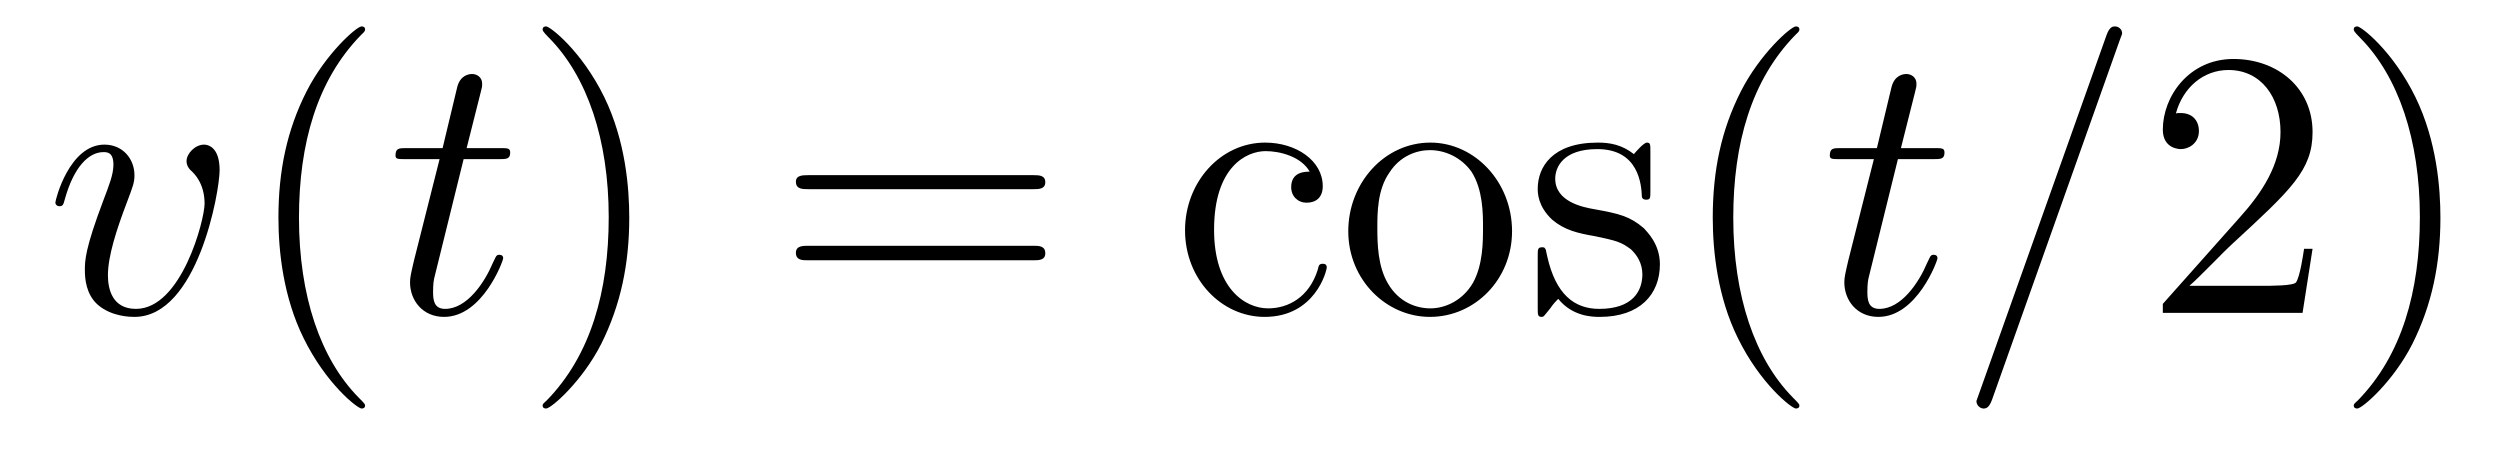
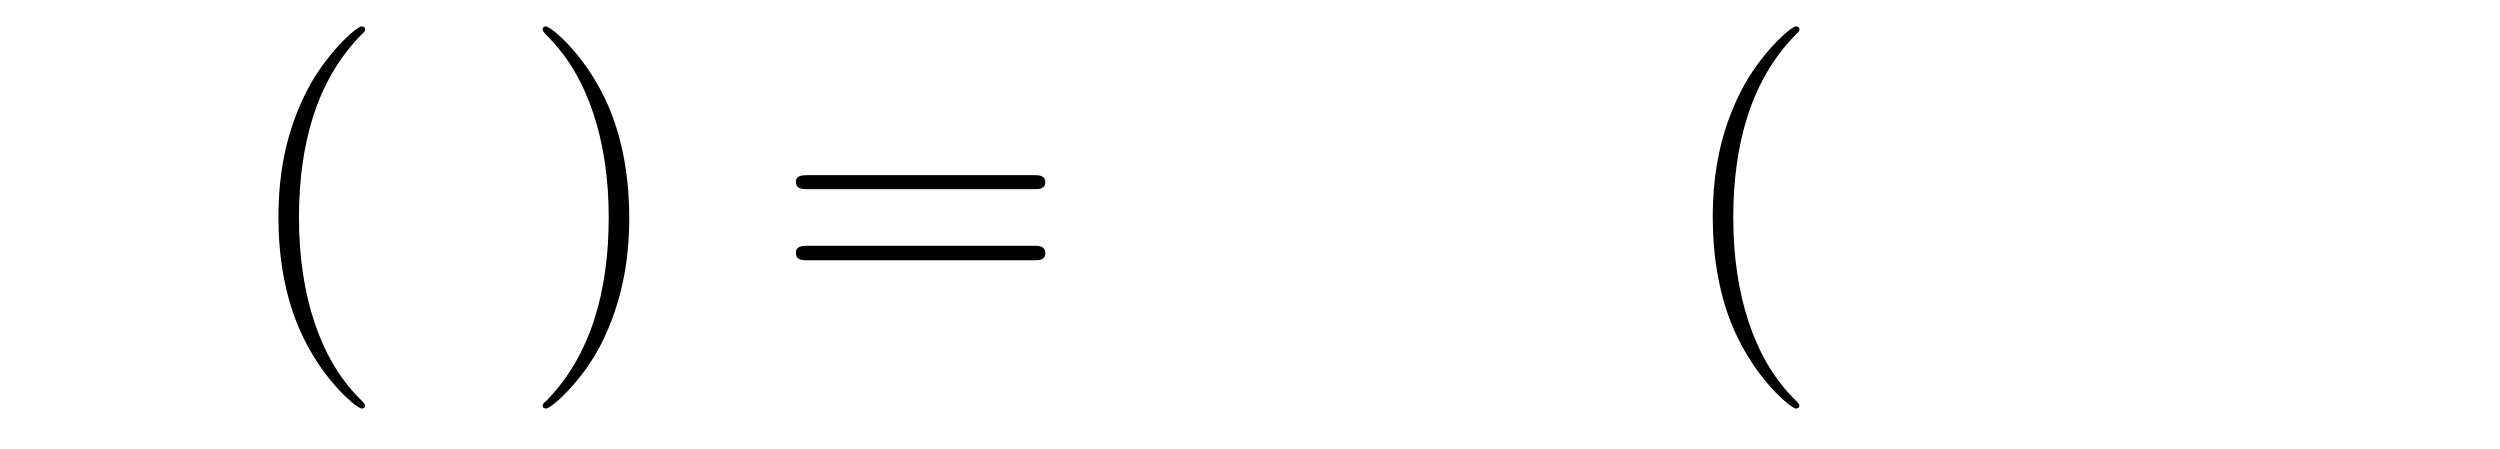
<svg xmlns="http://www.w3.org/2000/svg" height="14pt" version="1.1" viewBox="0 -14 78 14" width="78pt">
  <g id="page1">
    <g transform="matrix(1 0 0 1 -127 650)">
-       <path d="M133.852 -658.691C133.852 -659.441 133.461 -659.488 133.367 -659.488C133.086 -659.488 132.82 -659.207 132.82 -658.973C132.82 -658.832 132.898 -658.738 132.945 -658.691C133.07 -658.582 133.383 -658.269 133.383 -657.645C133.383 -657.144 132.664 -654.363 131.242 -654.363C130.508 -654.363 130.367 -654.973 130.367 -655.41C130.367 -656.004 130.633 -656.832 130.961 -657.691C131.148 -658.191 131.195 -658.301 131.195 -658.535C131.195 -659.035 130.836 -659.488 130.258 -659.488C129.164 -659.488 128.727 -657.77 128.727 -657.676C128.727 -657.629 128.773 -657.566 128.852 -657.566C128.961 -657.566 128.977 -657.613 129.023 -657.785C129.305 -658.801 129.773 -659.254 130.227 -659.254C130.336 -659.254 130.539 -659.254 130.539 -658.863C130.539 -658.551 130.398 -658.207 130.227 -657.754C129.648 -656.223 129.648 -655.863 129.648 -655.566C129.648 -655.316 129.68 -654.816 130.055 -654.488C130.492 -654.113 131.086 -654.113 131.195 -654.113C133.164 -654.113 133.852 -658.02 133.852 -658.691ZM134.035 -654.238" fill-rule="evenodd" />
      <path d="M138.391 -651.348C138.391 -651.379 138.391 -651.395 138.188 -651.598C137 -652.801 136.328 -654.77 136.328 -657.207C136.328 -659.52 136.891 -661.504 138.266 -662.91C138.391 -663.02 138.391 -663.051 138.391 -663.082C138.391 -663.16 138.328 -663.176 138.281 -663.176C138.125 -663.176 137.156 -662.316 136.563 -661.145C135.953 -659.941 135.687 -658.676 135.687 -657.207C135.687 -656.145 135.844 -654.723 136.469 -653.457C137.172 -652.02 138.156 -651.254 138.281 -651.254C138.328 -651.254 138.391 -651.27 138.391 -651.348ZM139.074 -654.238" fill-rule="evenodd" />
-       <path d="M141.465 -659.035H142.574C142.793 -659.035 142.918 -659.035 142.918 -659.238C142.918 -659.379 142.84 -659.379 142.605 -659.379H141.559L141.996 -661.113C142.043 -661.285 142.043 -661.301 142.043 -661.395C142.043 -661.582 141.887 -661.691 141.73 -661.691C141.637 -661.691 141.355 -661.66 141.262 -661.269L140.809 -659.379H139.684C139.449 -659.379 139.34 -659.379 139.34 -659.145C139.34 -659.035 139.418 -659.035 139.652 -659.035H140.715L139.918 -655.879C139.824 -655.473 139.793 -655.348 139.793 -655.191C139.793 -654.629 140.184 -654.113 140.856 -654.113C142.059 -654.113 142.699 -655.863 142.699 -655.941S142.652 -656.051 142.574 -656.051C142.559 -656.051 142.512 -656.051 142.48 -656.004C142.465 -655.988 142.465 -655.973 142.371 -655.785C142.121 -655.191 141.574 -654.363 140.887 -654.363C140.527 -654.363 140.512 -654.66 140.512 -654.91C140.512 -654.926 140.512 -655.16 140.543 -655.301L141.465 -659.035ZM143.273 -654.238" fill-rule="evenodd" />
      <path d="M146.633 -657.207C146.633 -658.113 146.523 -659.598 145.852 -660.973C145.148 -662.41 144.164 -663.176 144.039 -663.176C143.992 -663.176 143.93 -663.16 143.93 -663.082C143.93 -663.051 143.93 -663.02 144.133 -662.816C145.32 -661.613 145.992 -659.645 145.992 -657.223C145.992 -654.91 145.43 -652.91 144.055 -651.504C143.93 -651.395 143.93 -651.379 143.93 -651.348C143.93 -651.27 143.992 -651.254 144.039 -651.254C144.195 -651.254 145.164 -652.098 145.758 -653.27C146.367 -654.488 146.633 -655.77 146.633 -657.207ZM147.832 -654.238" fill-rule="evenodd" />
      <path d="M159.238 -658.098C159.41 -658.098 159.613 -658.098 159.613 -658.316C159.613 -658.535 159.41 -658.535 159.238 -658.535H152.223C152.051 -658.535 151.832 -658.535 151.832 -658.332C151.832 -658.098 152.035 -658.098 152.223 -658.098H159.238ZM159.238 -655.879C159.41 -655.879 159.613 -655.879 159.613 -656.098C159.613 -656.332 159.41 -656.332 159.238 -656.332H152.223C152.051 -656.332 151.832 -656.332 151.832 -656.113C151.832 -655.879 152.035 -655.879 152.223 -655.879H159.238ZM160.309 -654.238" fill-rule="evenodd" />
-       <path d="M167.863 -658.644C167.723 -658.644 167.285 -658.644 167.285 -658.16C167.285 -657.879 167.488 -657.676 167.769 -657.676C168.051 -657.676 168.27 -657.832 168.27 -658.191C168.27 -658.988 167.441 -659.551 166.473 -659.551C165.082 -659.551 163.973 -658.316 163.973 -656.816C163.973 -655.285 165.113 -654.113 166.457 -654.113C168.035 -654.113 168.395 -655.551 168.395 -655.66C168.395 -655.77 168.301 -655.77 168.27 -655.77C168.16 -655.77 168.144 -655.723 168.113 -655.582C167.848 -654.738 167.207 -654.379 166.566 -654.379C165.832 -654.379 164.879 -655.02 164.879 -656.832C164.879 -658.801 165.894 -659.285 166.488 -659.285C166.941 -659.285 167.598 -659.113 167.863 -658.644ZM174.176 -656.785C174.176 -658.332 173.004 -659.551 171.629 -659.551C170.191 -659.551 169.066 -658.285 169.066 -656.785C169.066 -655.269 170.254 -654.113 171.613 -654.113C173.019 -654.113 174.176 -655.285 174.176 -656.785ZM171.629 -654.379C171.191 -654.379 170.645 -654.566 170.301 -655.16C169.988 -655.691 169.973 -656.394 169.973 -656.895C169.973 -657.348 169.973 -658.082 170.348 -658.613C170.676 -659.129 171.191 -659.316 171.613 -659.316C172.082 -659.316 172.582 -659.098 172.91 -658.644C173.27 -658.082 173.27 -657.332 173.27 -656.895C173.27 -656.473 173.27 -655.738 172.957 -655.176C172.629 -654.613 172.082 -654.379 171.629 -654.379ZM178.492 -659.285C178.492 -659.488 178.492 -659.551 178.383 -659.551C178.289 -659.551 178.055 -659.285 177.977 -659.191C177.602 -659.488 177.227 -659.551 176.852 -659.551C175.414 -659.551 174.977 -658.77 174.977 -658.113C174.977 -657.988 174.977 -657.566 175.43 -657.144C175.82 -656.816 176.227 -656.723 176.773 -656.629C177.43 -656.488 177.57 -656.457 177.883 -656.223C178.086 -656.035 178.242 -655.77 178.242 -655.441C178.242 -654.926 177.945 -654.363 176.898 -654.363C176.117 -654.363 175.539 -654.816 175.273 -656.004C175.227 -656.223 175.227 -656.223 175.211 -656.238C175.195 -656.285 175.148 -656.285 175.117 -656.285C174.977 -656.285 174.977 -656.223 174.977 -656.019V-654.395C174.977 -654.176 174.977 -654.113 175.102 -654.113C175.164 -654.113 175.164 -654.129 175.367 -654.379C175.43 -654.457 175.43 -654.488 175.617 -654.676C176.07 -654.113 176.711 -654.113 176.914 -654.113C178.164 -654.113 178.789 -654.816 178.789 -655.754C178.789 -656.394 178.383 -656.769 178.289 -656.879C177.852 -657.254 177.523 -657.332 176.742 -657.473C176.383 -657.535 175.523 -657.707 175.523 -658.426C175.523 -658.785 175.773 -659.348 176.836 -659.348C178.133 -659.348 178.211 -658.238 178.227 -657.863C178.242 -657.77 178.336 -657.77 178.367 -657.77C178.492 -657.77 178.492 -657.832 178.492 -658.035V-659.285ZM179.145 -654.238" fill-rule="evenodd" />
      <path d="M183.141 -651.348C183.141 -651.379 183.141 -651.395 182.937 -651.598C181.75 -652.801 181.078 -654.77 181.078 -657.207C181.078 -659.52 181.641 -661.504 183.016 -662.91C183.141 -663.02 183.141 -663.051 183.141 -663.082C183.141 -663.16 183.078 -663.176 183.031 -663.176C182.875 -663.176 181.906 -662.316 181.313 -661.145C180.703 -659.941 180.438 -658.676 180.438 -657.207C180.438 -656.145 180.594 -654.723 181.219 -653.457C181.922 -652.02 182.906 -651.254 183.031 -651.254C183.078 -651.254 183.141 -651.27 183.141 -651.348ZM183.824 -654.238" fill-rule="evenodd" />
-       <path d="M186.215 -659.035H187.324C187.543 -659.035 187.668 -659.035 187.668 -659.238C187.668 -659.379 187.59 -659.379 187.356 -659.379H186.309L186.746 -661.113C186.793 -661.285 186.793 -661.301 186.793 -661.395C186.793 -661.582 186.637 -661.691 186.48 -661.691C186.387 -661.691 186.105 -661.66 186.012 -661.269L185.559 -659.379H184.434C184.199 -659.379 184.09 -659.379 184.09 -659.145C184.09 -659.035 184.168 -659.035 184.402 -659.035H185.465L184.668 -655.879C184.574 -655.473 184.543 -655.348 184.543 -655.191C184.543 -654.629 184.934 -654.113 185.605 -654.113C186.809 -654.113 187.449 -655.863 187.449 -655.941S187.402 -656.051 187.324 -656.051C187.309 -656.051 187.262 -656.051 187.23 -656.004C187.215 -655.988 187.215 -655.973 187.121 -655.785C186.871 -655.191 186.324 -654.363 185.637 -654.363C185.277 -654.363 185.262 -654.66 185.262 -654.91C185.262 -654.926 185.262 -655.16 185.293 -655.301L186.215 -659.035ZM193.133 -662.738C193.133 -662.754 193.211 -662.926 193.211 -662.957C193.211 -663.098 193.086 -663.176 192.992 -663.176C192.93 -663.176 192.821 -663.176 192.726 -662.91L188.742 -651.707C188.742 -651.691 188.664 -651.504 188.664 -651.488C188.664 -651.348 188.789 -651.254 188.883 -651.254C188.961 -651.254 189.055 -651.27 189.148 -651.519L193.133 -662.738ZM193.902 -654.238" fill-rule="evenodd" />
-       <path d="M199.152 -656.238H198.887C198.856 -656.035 198.762 -655.379 198.637 -655.191C198.559 -655.082 197.872 -655.082 197.512 -655.082H195.308C195.637 -655.363 196.356 -656.129 196.668 -656.41C198.48 -658.082 199.152 -658.691 199.152 -659.879C199.152 -661.254 198.059 -662.16 196.684 -662.16C195.293 -662.16 194.48 -660.988 194.48 -659.957C194.48 -659.348 195.012 -659.348 195.043 -659.348C195.293 -659.348 195.606 -659.535 195.606 -659.91C195.606 -660.254 195.386 -660.473 195.043 -660.473C194.934 -660.473 194.918 -660.473 194.887 -660.457C195.106 -661.269 195.746 -661.816 196.528 -661.816C197.543 -661.816 198.152 -660.973 198.152 -659.879C198.152 -658.863 197.574 -657.988 196.886 -657.223L194.48 -654.519V-654.238H198.84L199.152 -656.238ZM203.141 -657.207C203.141 -658.113 203.032 -659.598 202.36 -660.973C201.656 -662.41 200.672 -663.176 200.546 -663.176C200.5 -663.176 200.437 -663.16 200.437 -663.082C200.437 -663.051 200.437 -663.02 200.641 -662.816C201.828 -661.613 202.5 -659.645 202.5 -657.223C202.5 -654.91 201.937 -652.91 200.562 -651.504C200.437 -651.395 200.437 -651.379 200.437 -651.348C200.437 -651.27 200.5 -651.254 200.546 -651.254C200.704 -651.254 201.672 -652.098 202.266 -653.27C202.876 -654.488 203.141 -655.77 203.141 -657.207ZM204.34 -654.238" fill-rule="evenodd" />
    </g>
  </g>
</svg>